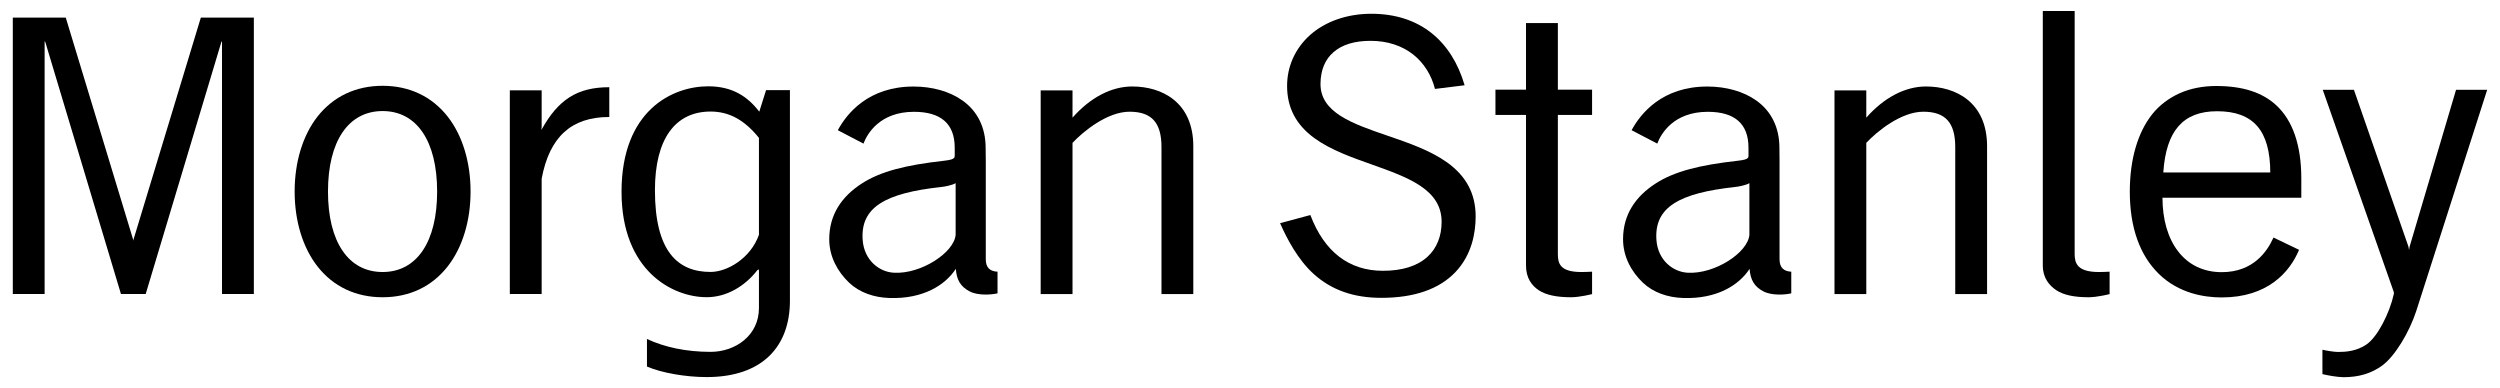
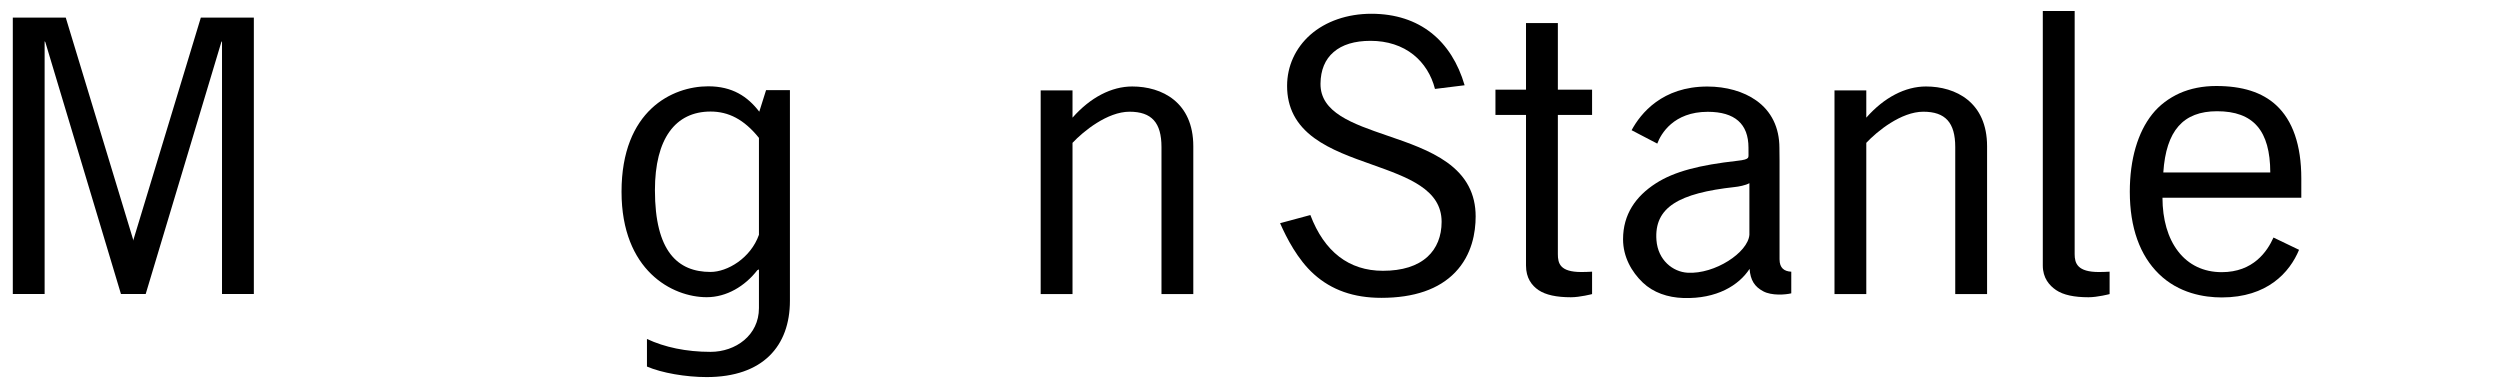
<svg xmlns="http://www.w3.org/2000/svg" version="1.0" width="1024" height="159" viewBox="-0.599 -0.599 136.199 21.179" id="svg2841">
  <defs id="defs2843" />
-   <path d="M 130.768,12.859 L 130.738,13.041 L 130.705,12.859 L 127.73,4.301 L 126.029,4.301 L 129.909,15.346 L 129.909,15.434 C 129.676,16.492 129.015,17.789 128.412,18.196 C 127.882,18.558 127.306,18.604 126.864,18.604 C 126.651,18.604 126.199,18.527 126.011,18.481 L 126.011,19.812 C 126.25,19.872 126.817,19.98 127.17,19.98 C 127.998,19.98 128.685,19.773 129.271,19.346 C 129.972,18.836 130.759,17.51 131.13,16.371 L 135,4.301 L 133.301,4.301 L 130.768,12.859 z" id="path2422" style="fill:#000000;fill-opacity:1;fill-rule:nonzero;stroke:none" />
  <path d="M 124.859,10.188 L 124.859,9.137 C 124.859,7.312 124.386,5.968 123.487,5.139 C 122.722,4.434 121.642,4.093 120.219,4.093 C 119.479,4.093 118.808,4.228 118.222,4.487 C 117.649,4.747 117.12,5.133 116.724,5.634 C 115.939,6.621 115.502,8.086 115.502,9.861 C 115.502,11.835 116.06,13.344 117.088,14.346 C 118.17,15.405 119.559,15.629 120.517,15.629 C 123.006,15.629 124.225,14.265 124.736,13.031 L 123.341,12.361 C 123.005,13.111 122.246,14.25 120.517,14.25 C 119.531,14.25 118.705,13.857 118.134,13.11 C 117.579,12.389 117.286,11.379 117.284,10.188 L 124.859,10.188 z M 123.166,8.81 L 117.33,8.81 C 117.481,6.531 118.412,5.47 120.263,5.47 C 122.249,5.47 123.16,6.53 123.166,8.81" id="path2424" style="fill:#000000;fill-opacity:1;fill-rule:nonzero;stroke:none" />
-   <path d="M 23.73,5.766 C 22.867,4.666 21.64,4.082 20.176,4.082 C 18.712,4.082 17.484,4.666 16.62,5.766 C 15.818,6.793 15.377,8.244 15.377,9.851 C 15.377,11.456 15.818,12.905 16.62,13.932 C 17.484,15.037 18.712,15.619 20.176,15.619 C 21.64,15.619 22.867,15.037 23.73,13.932 C 24.532,12.905 24.975,11.456 24.975,9.851 C 24.975,8.244 24.532,6.793 23.73,5.766 M 20.176,14.242 C 18.311,14.242 17.196,12.599 17.196,9.851 C 17.196,7.101 18.311,5.46 20.176,5.46 C 22.041,5.46 23.151,7.101 23.151,9.851 C 23.151,12.599 22.041,14.242 20.176,14.242" id="path2426" style="fill:#000000;fill-opacity:1;fill-rule:nonzero;stroke:none" />
-   <path d="M 28.854,9.151 C 29.281,6.865 30.476,5.784 32.544,5.784 L 32.544,4.159 C 30.785,4.159 29.755,4.846 28.854,6.465 L 28.837,6.485 L 28.854,6.343 L 28.854,4.329 L 27.117,4.329 L 27.117,15.443 L 28.854,15.443 L 28.854,9.151 z" id="path2428" style="fill:#000000;fill-opacity:1;fill-rule:nonzero;stroke:none" />
  <path d="M 71.347,3.961 C 71.355,3.225 71.595,2.641 72.061,2.243 C 72.532,1.833 73.211,1.629 74.08,1.629 C 74.991,1.629 75.799,1.891 76.42,2.388 C 76.987,2.84 77.402,3.496 77.592,4.253 L 79.21,4.053 C 78.501,1.631 76.764,0.152 74.121,0.152 C 72.815,0.152 71.631,0.561 70.791,1.3 C 69.977,2.022 69.524,3.011 69.524,4.088 C 69.524,5.274 70.01,6.205 71.009,6.934 C 71.889,7.577 73.045,7.987 74.165,8.383 C 76.114,9.078 77.955,9.73 77.955,11.502 C 77.955,12.289 77.69,12.949 77.185,13.41 C 76.627,13.918 75.809,14.175 74.752,14.175 C 72.899,14.175 71.551,13.133 70.794,11.133 L 69.142,11.578 C 69.499,12.389 70.105,13.569 70.987,14.359 C 71.956,15.229 73.16,15.651 74.666,15.651 C 76.455,15.651 77.811,15.181 78.697,14.258 C 79.62,13.296 79.812,12.07 79.812,11.211 C 79.812,9.977 79.301,9.012 78.254,8.262 C 77.335,7.604 76.137,7.192 74.984,6.798 C 73.102,6.151 71.327,5.545 71.347,3.961" id="path2430" style="fill:#000000;fill-opacity:1;fill-rule:nonzero;stroke:none" />
  <path d="M 82.559,5.671 L 80.892,5.671 L 80.892,4.294 L 82.559,4.294 L 82.559,0.659 L 84.297,0.659 L 84.297,4.294 L 86.164,4.294 L 86.164,5.671 L 84.297,5.671 L 84.297,13.266 C 84.297,13.774 84.415,14.242 85.58,14.242 C 85.772,14.242 85.97,14.234 86.164,14.223 L 86.164,15.446 C 86.164,15.446 85.505,15.619 85.01,15.619 C 84.227,15.619 83.636,15.494 83.239,15.227 C 82.872,14.975 82.559,14.572 82.559,13.886 L 82.559,5.671 z" id="path2432" style="fill:#000000;fill-opacity:1;fill-rule:nonzero;stroke:none" />
  <path d="M 112.493,13.266 C 112.493,13.774 112.651,14.242 113.816,14.242 C 114.01,14.242 114.205,14.234 114.4,14.223 L 114.4,15.446 C 114.4,15.446 113.743,15.619 113.246,15.619 C 112.465,15.619 111.873,15.494 111.479,15.227 C 111.111,14.975 110.755,14.572 110.755,13.886 L 110.755,-5.6843419e-14 L 112.494,-5.6843419e-14 L 112.493,13.266 z" id="path2434" style="fill:#000000;fill-opacity:1;fill-rule:nonzero;stroke:none" />
  <path d="M 57.817,7.194 C 58.41,6.562 59.722,5.496 60.927,5.496 C 62.134,5.496 62.671,6.09 62.671,7.424 L 62.671,15.446 L 64.407,15.446 L 64.407,7.38 C 64.407,4.976 62.697,4.119 61.076,4.119 C 59.945,4.119 58.792,4.715 57.817,5.82 L 57.817,4.334 L 56.08,4.334 L 56.08,15.446 L 57.817,15.446 L 57.817,7.194 z" id="path2436" style="fill:#000000;fill-opacity:1;fill-rule:nonzero;stroke:none" />
-   <path d="M 51.45,14.07 C 51.496,14.684 51.715,15.041 52.199,15.296 C 52.654,15.54 53.404,15.484 53.726,15.405 L 53.726,14.225 C 53.337,14.206 53.085,14.026 53.085,13.547 L 53.085,8.179 L 53.077,7.471 C 53.077,6.36 52.637,5.465 51.805,4.879 C 51.121,4.391 50.172,4.122 49.146,4.122 C 46.684,4.122 45.507,5.589 45.012,6.505 L 46.412,7.236 C 46.607,6.713 47.295,5.501 49.166,5.501 C 50.642,5.501 51.39,6.159 51.39,7.456 L 51.391,7.855 C 51.391,7.855 51.395,7.969 51.361,8.012 C 51.306,8.082 51.16,8.135 50.786,8.174 C 48.716,8.406 47.341,8.755 46.331,9.406 C 45.234,10.113 44.544,11.098 44.544,12.454 C 44.544,13.416 45.012,14.235 45.625,14.821 C 46.194,15.361 46.982,15.634 47.839,15.66 C 49.662,15.717 50.866,14.964 51.45,14.07 M 51.44,12.211 C 51.359,13.182 49.552,14.365 48.071,14.281 C 47.255,14.235 46.452,13.589 46.369,12.506 C 46.232,10.703 47.606,9.939 50.631,9.606 C 50.84,9.586 51.237,9.512 51.44,9.395 L 51.44,12.211 z" id="path2438" style="fill:#000000;fill-opacity:1;fill-rule:nonzero;stroke:none" />
  <path d="M 94.757,14.07 C 94.804,14.684 95.024,15.041 95.507,15.296 C 95.964,15.54 96.714,15.484 97.032,15.405 L 97.032,14.225 C 96.647,14.206 96.392,14.026 96.392,13.547 L 96.392,8.179 L 96.385,7.471 C 96.385,6.36 95.947,5.465 95.115,4.879 C 94.427,4.391 93.481,4.122 92.454,4.122 C 89.991,4.122 88.816,5.589 88.32,6.505 L 89.721,7.236 C 89.915,6.713 90.602,5.501 92.476,5.501 C 93.951,5.501 94.697,6.159 94.697,7.456 L 94.699,7.855 C 94.699,7.855 94.704,7.969 94.67,8.012 C 94.614,8.082 94.47,8.135 94.092,8.174 C 92.024,8.406 90.651,8.755 89.64,9.406 C 88.542,10.113 87.854,11.098 87.854,12.454 C 87.854,13.416 88.32,14.235 88.934,14.821 C 89.502,15.361 90.289,15.634 91.147,15.66 C 92.971,15.717 94.176,14.964 94.757,14.07 M 94.747,12.211 C 94.67,13.182 92.86,14.365 91.38,14.281 C 90.564,14.235 89.759,13.589 89.676,12.506 C 89.541,10.703 90.916,9.939 93.94,9.606 C 94.15,9.586 94.545,9.512 94.747,9.395 L 94.747,12.211 z" id="path2440" style="fill:#000000;fill-opacity:1;fill-rule:nonzero;stroke:none" />
  <path d="M 6.565,12.471 L 2.889,0.361 L 0,0.361 L 0,15.443 L 1.736,15.443 L 1.736,1.649 L 1.775,1.7 L 5.901,15.443 L 7.25,15.443 L 11.376,1.7 L 11.414,1.649 L 11.414,15.443 L 13.151,15.443 L 13.151,0.361 L 10.259,0.361 L 6.585,12.471 L 6.576,12.535 L 6.565,12.471 z" id="path2442" style="fill:#000000;fill-opacity:1;fill-rule:nonzero;stroke:none" />
  <path d="M 101.125,7.194 C 101.716,6.562 103.03,5.496 104.236,5.496 C 105.44,5.496 105.978,6.09 105.978,7.424 L 105.978,15.446 L 107.715,15.446 L 107.715,7.38 C 107.715,4.976 106.004,4.119 104.382,4.119 C 103.252,4.119 102.099,4.715 101.125,5.82 L 101.125,4.334 L 99.39,4.334 L 99.39,15.446 L 101.125,15.446 L 101.125,7.194 z" id="path2444" style="fill:#000000;fill-opacity:1;fill-rule:nonzero;stroke:none" />
  <path d="M 41.097,4.32 L 40.727,5.495 C 40.09,4.664 39.259,4.11 37.94,4.11 C 35.983,4.11 33.212,5.43 33.212,9.863 C 33.212,14.166 35.983,15.616 37.856,15.616 C 38.946,15.616 39.942,15.016 40.621,14.143 L 40.709,14.1 L 40.709,16.211 C 40.709,17.694 39.437,18.598 38.069,18.598 C 36.739,18.598 35.559,18.345 34.599,17.895 L 34.599,19.4 C 35.407,19.749 36.724,19.974 37.856,19.974 C 40.932,19.974 42.399,18.271 42.399,15.811 L 42.399,4.32 L 41.097,4.32 z M 40.709,12.211 C 40.257,13.491 38.982,14.238 38.069,14.238 C 36.281,14.238 35.034,13.123 35.034,9.777 C 35.034,6.964 36.153,5.487 38.069,5.487 C 39.046,5.487 39.896,5.912 40.709,6.924 L 40.709,12.211 z" id="path2446" style="fill:#000000;fill-opacity:1;fill-rule:nonzero;stroke:none" />
</svg>